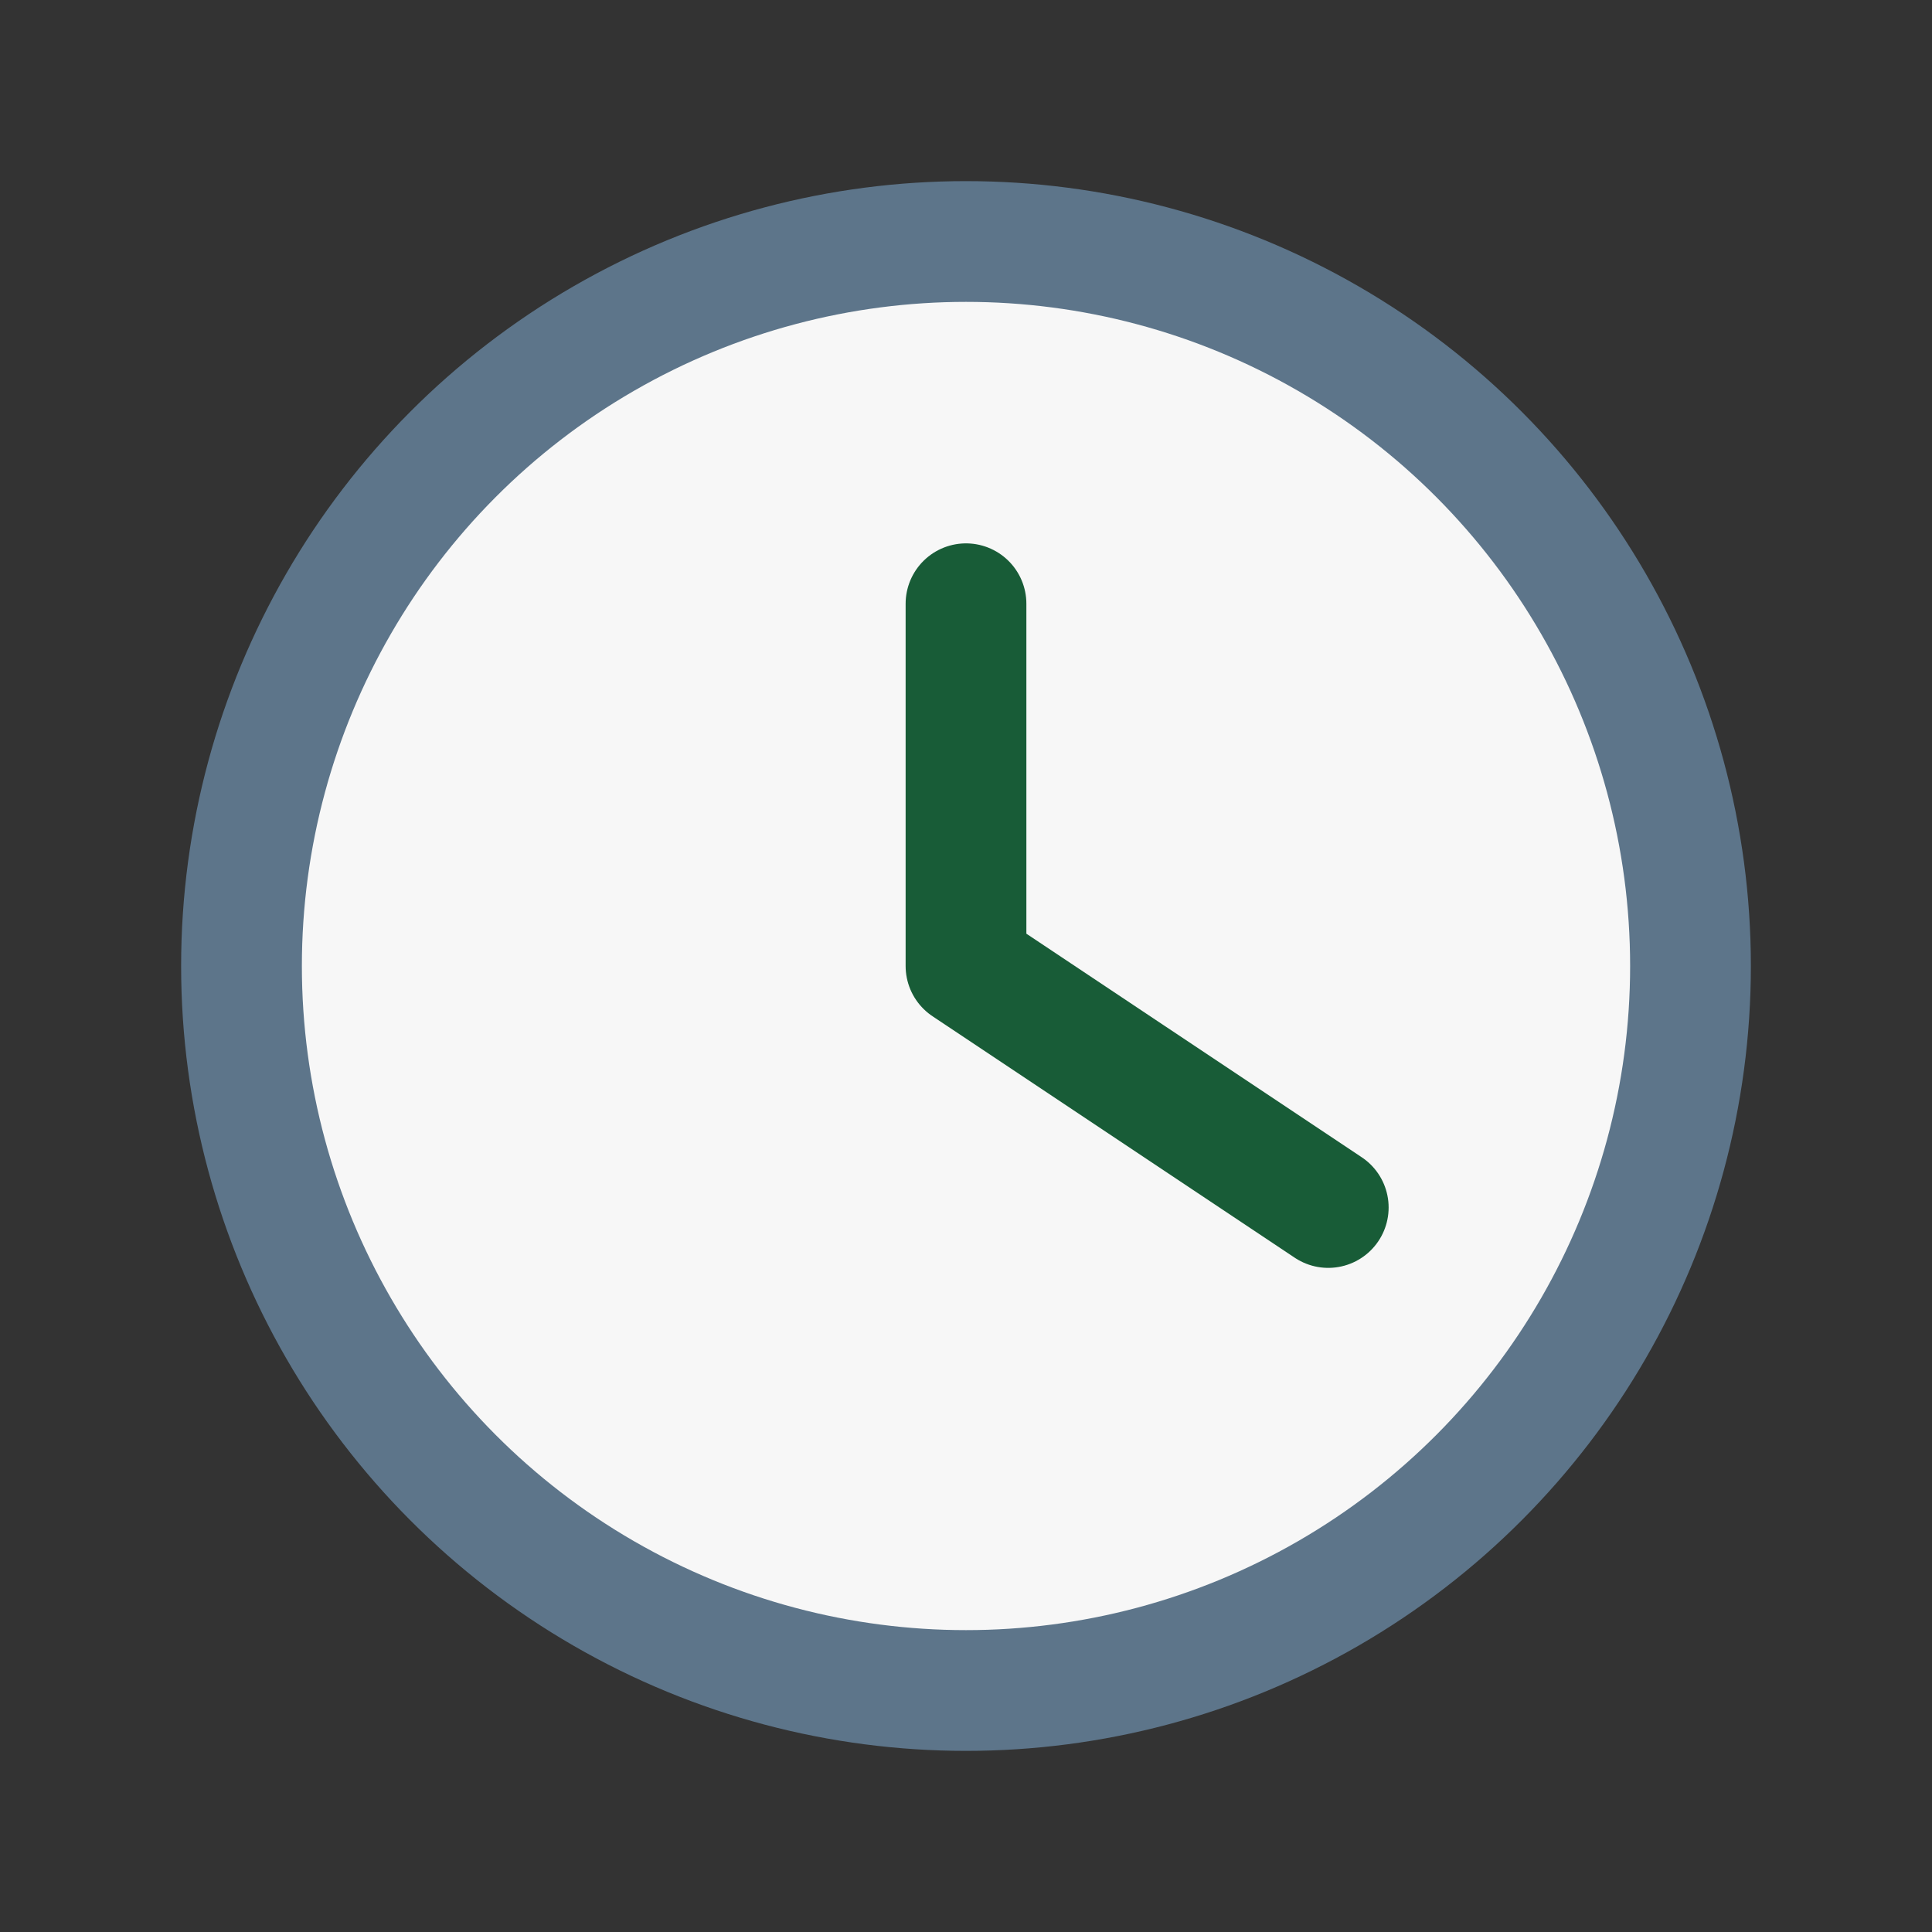
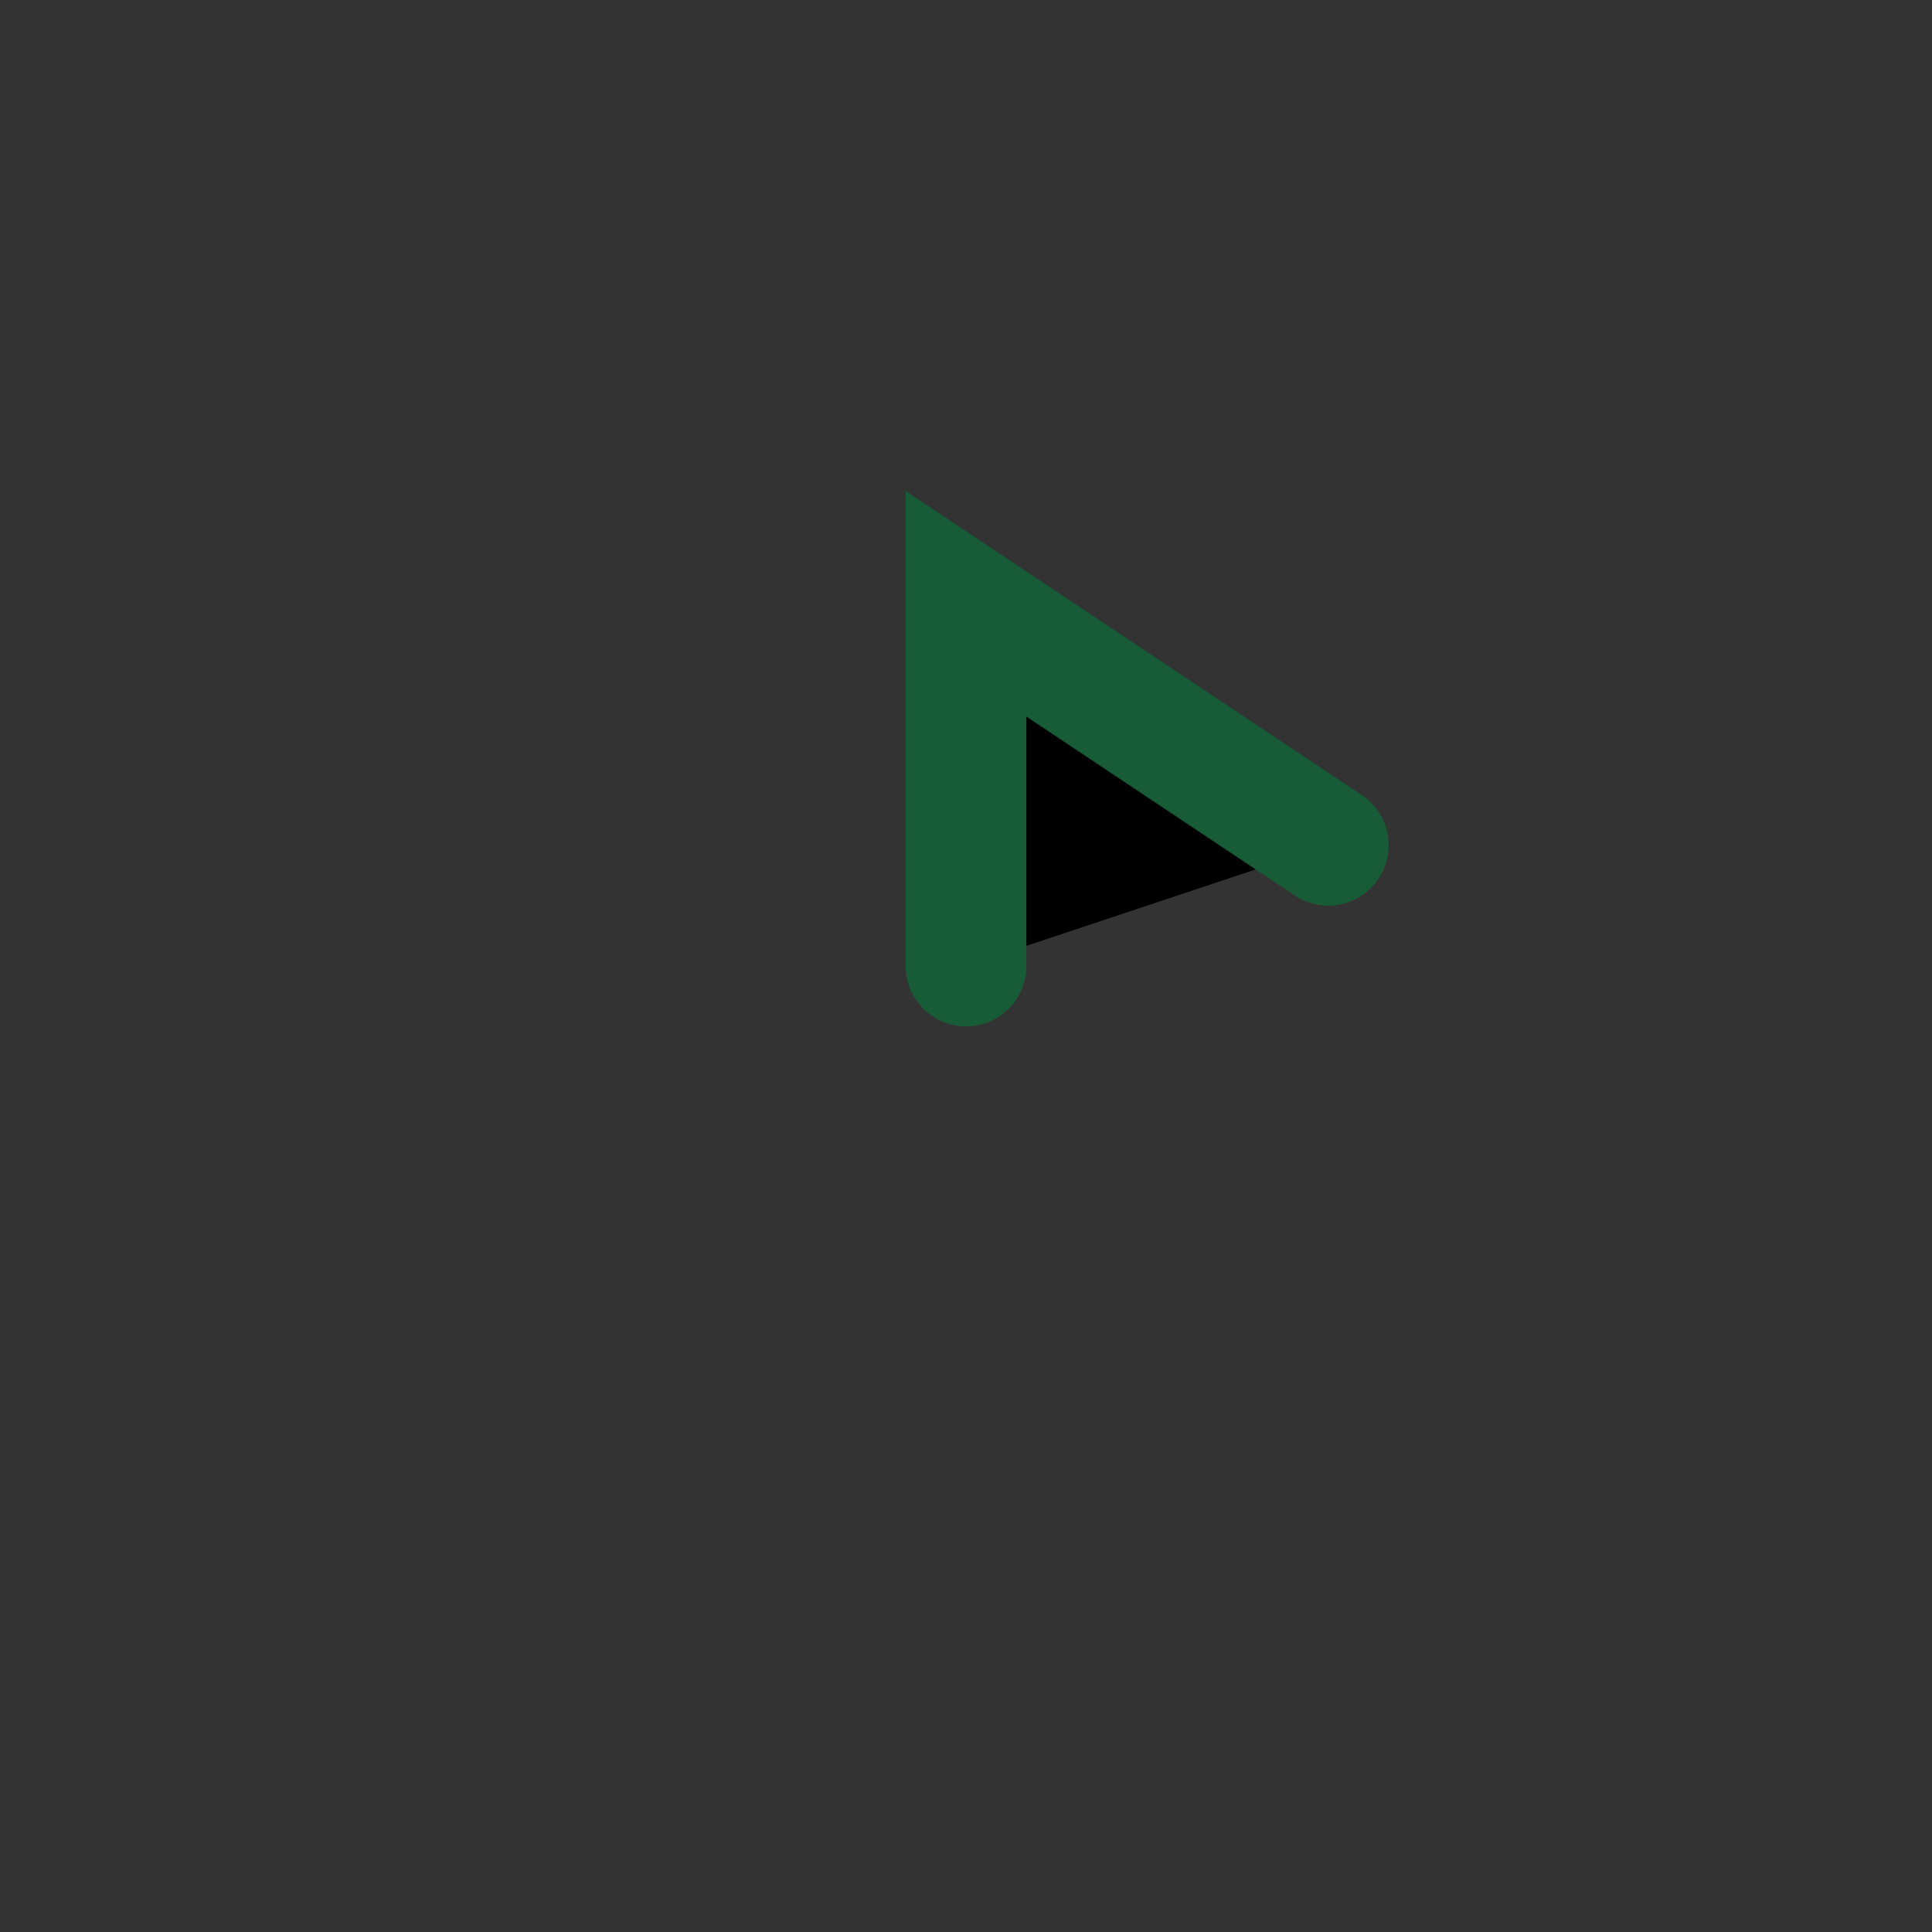
<svg xmlns="http://www.w3.org/2000/svg" width="32" height="32" viewBox="0 0 32 32">
  <rect x="0" y="0" width="32" height="32" fill="#333333" stroke="none" />
-   <circle cx="16" cy="16" r="12" stroke="#5D758A" stroke-width="2" fill="#F7F7F7" />
-   <path stroke="#185C37" stroke-width="2" stroke-linecap="round" d="M16 16V10M16 16l6 4" />
+   <path stroke="#185C37" stroke-width="2" stroke-linecap="round" d="M16 16V10l6 4" />
</svg>